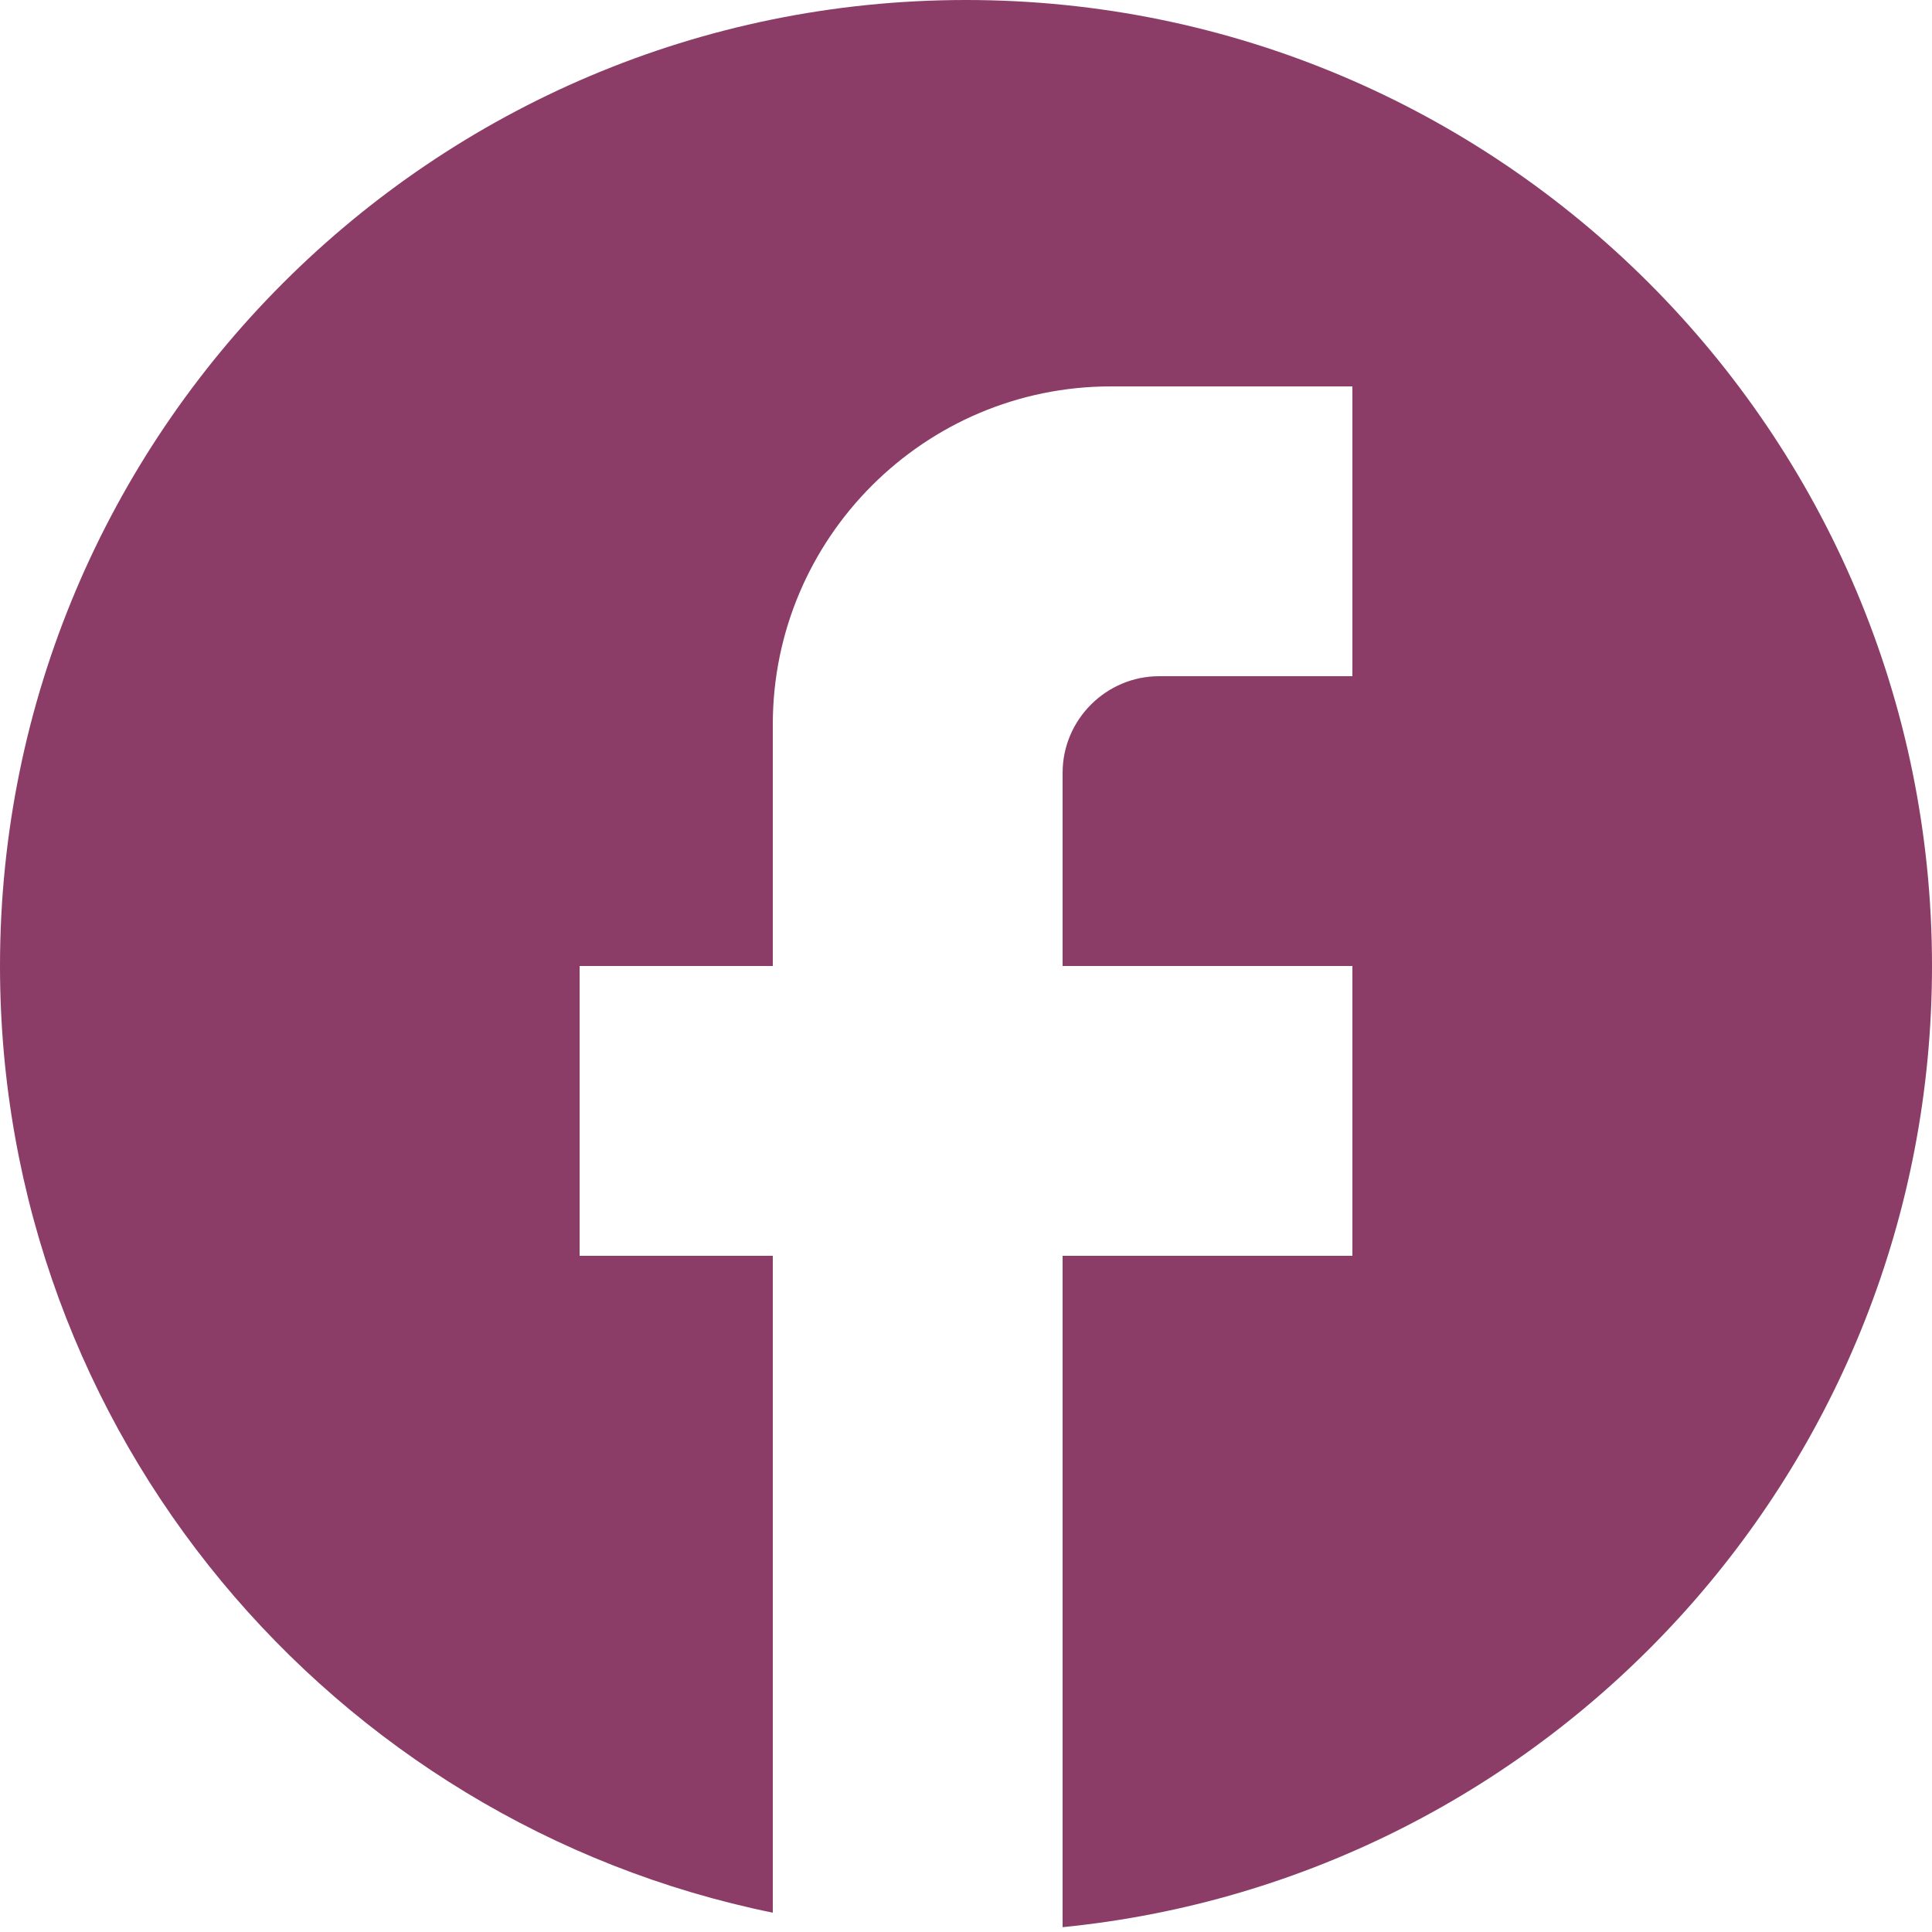
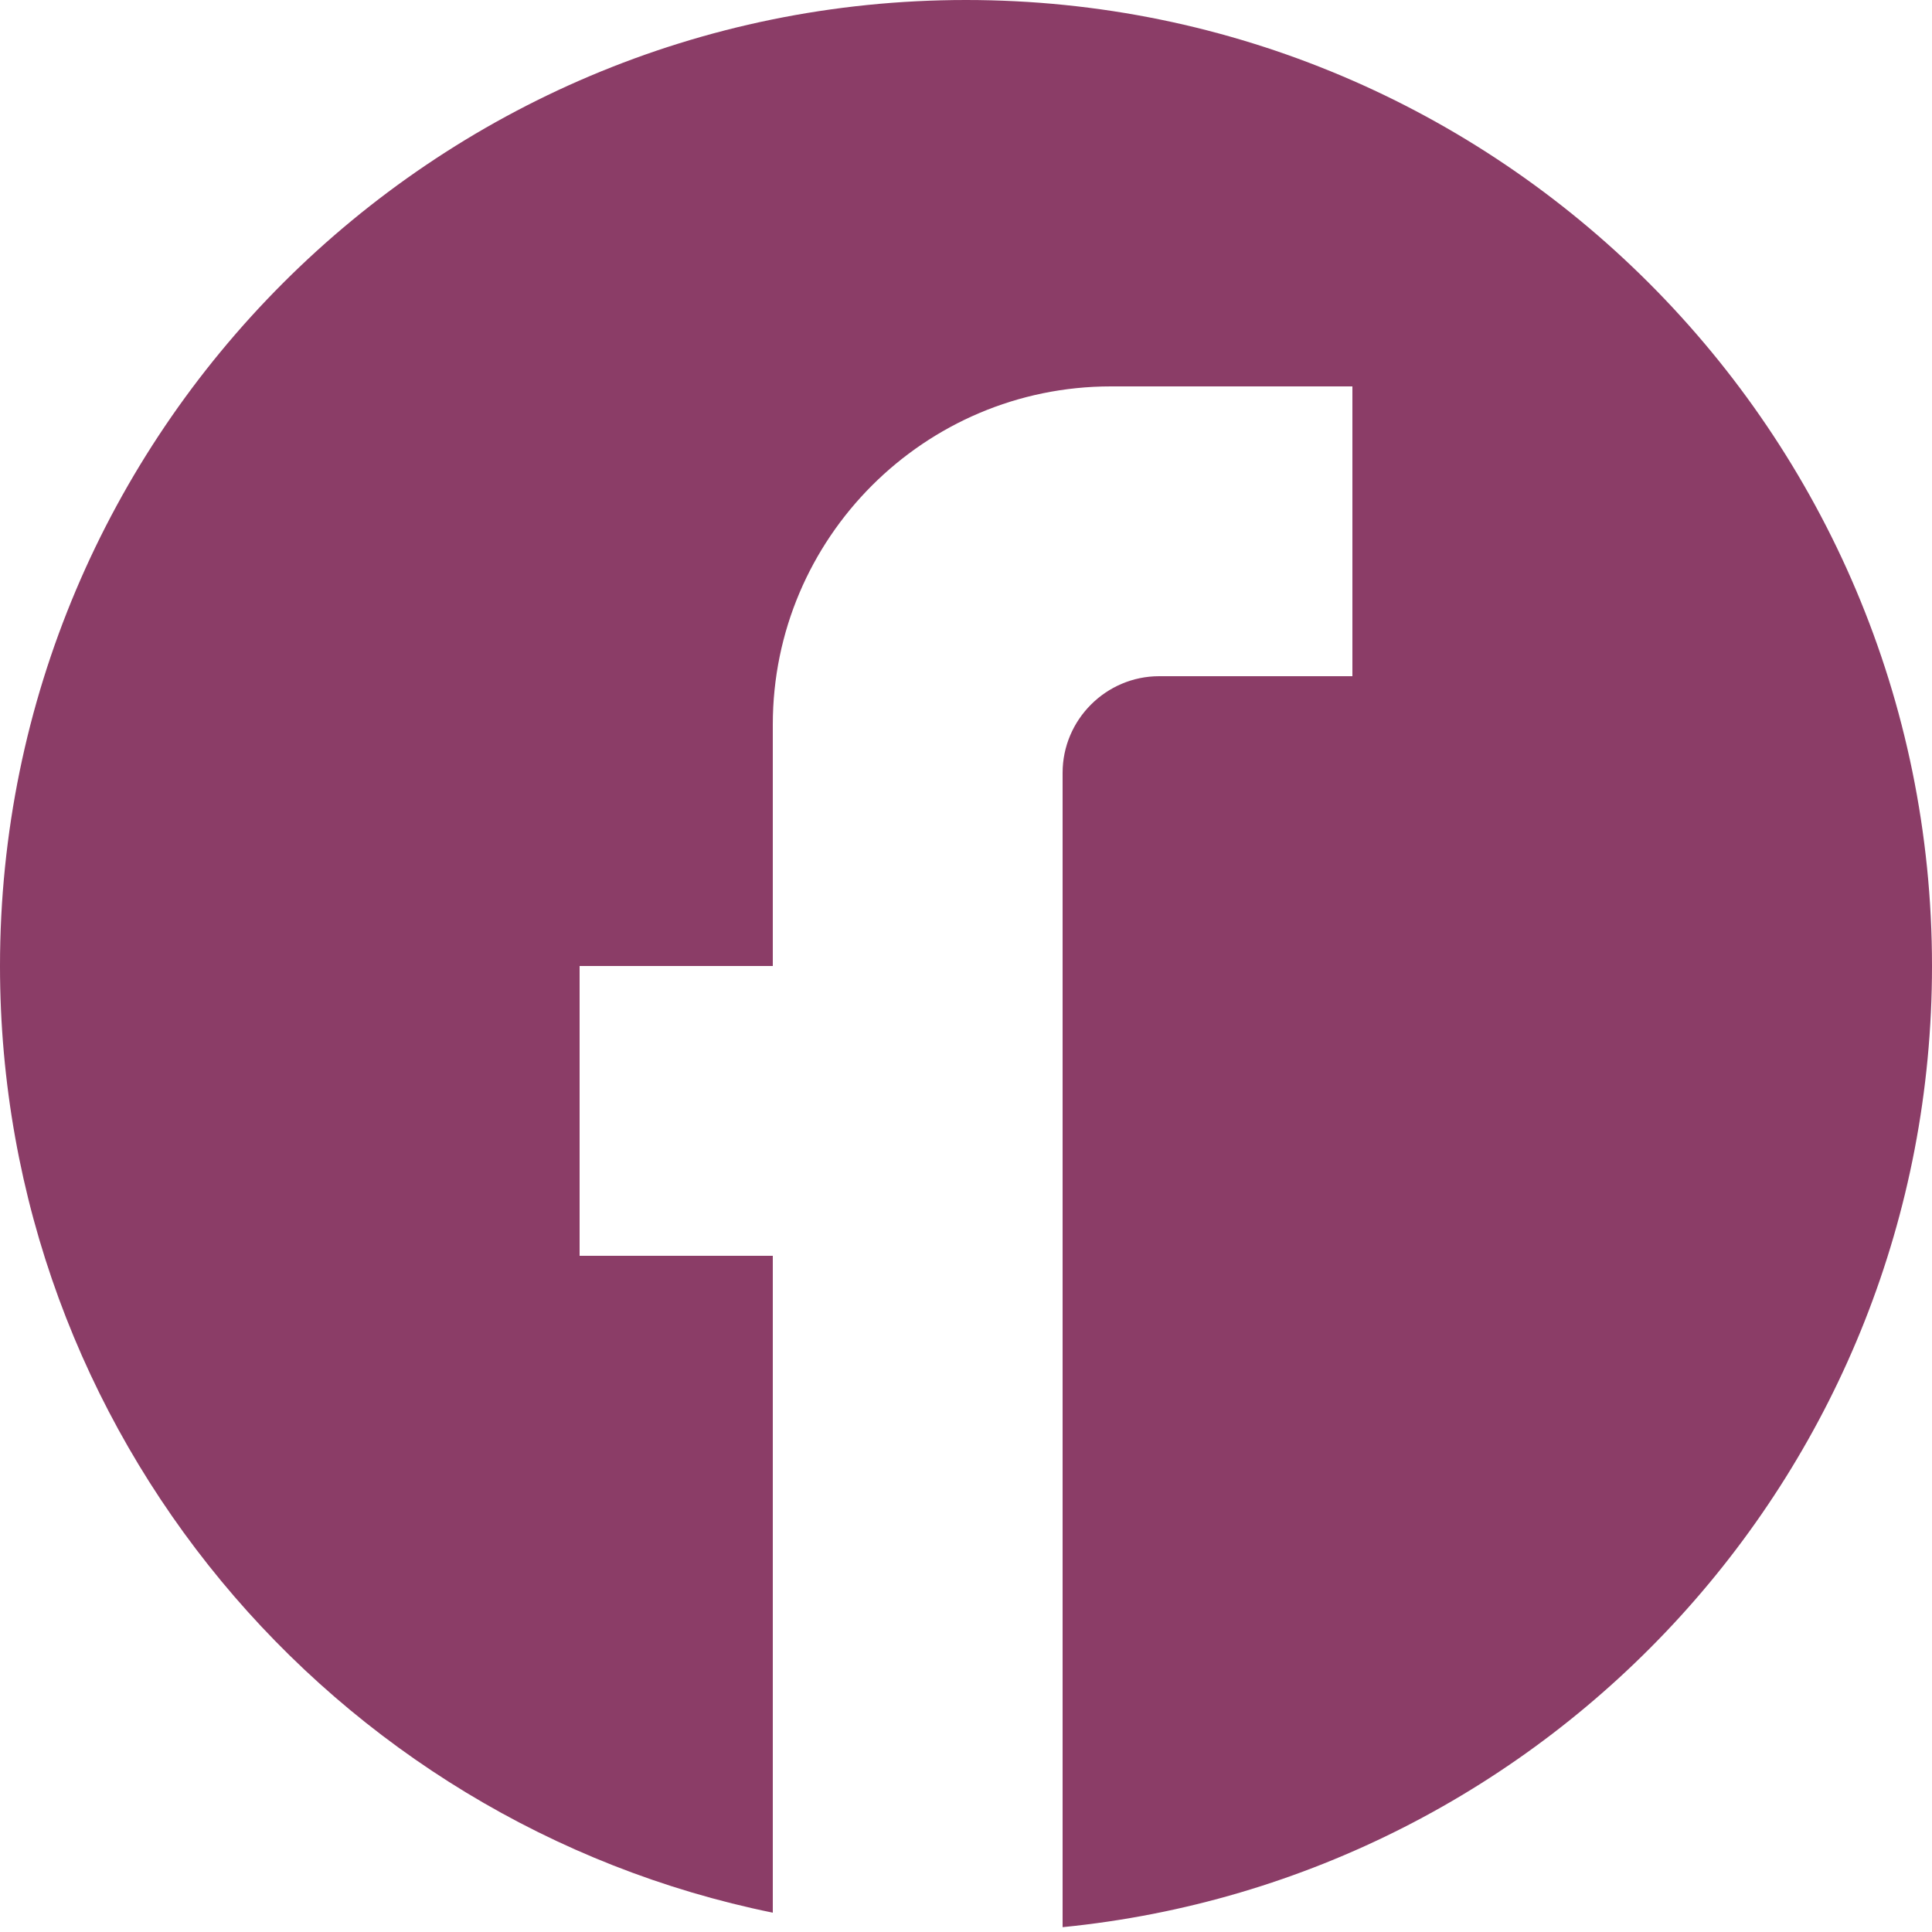
<svg xmlns="http://www.w3.org/2000/svg" width="40" height="40" viewBox="0 0 40 40" fill="none">
-   <path d="M40 20C40 8.96 31.04 0 20 0C8.96 0 0 8.96 0 20C0 29.68 6.88 37.74 16 39.6V26H12V20H16V15C16 11.14 19.14 8 23 8H28V14H24C22.9 14 22 14.9 22 16V20H28V26H22V39.9C32.1 38.9 40 30.38 40 20Z" fill="#8B3D67" />
+   <path d="M40 20C40 8.96 31.04 0 20 0C8.96 0 0 8.96 0 20C0 29.68 6.88 37.74 16 39.6V26H12V20H16V15C16 11.14 19.14 8 23 8H28V14H24C22.9 14 22 14.9 22 16V20H28H22V39.9C32.1 38.9 40 30.38 40 20Z" fill="#8B3D67" />
</svg>